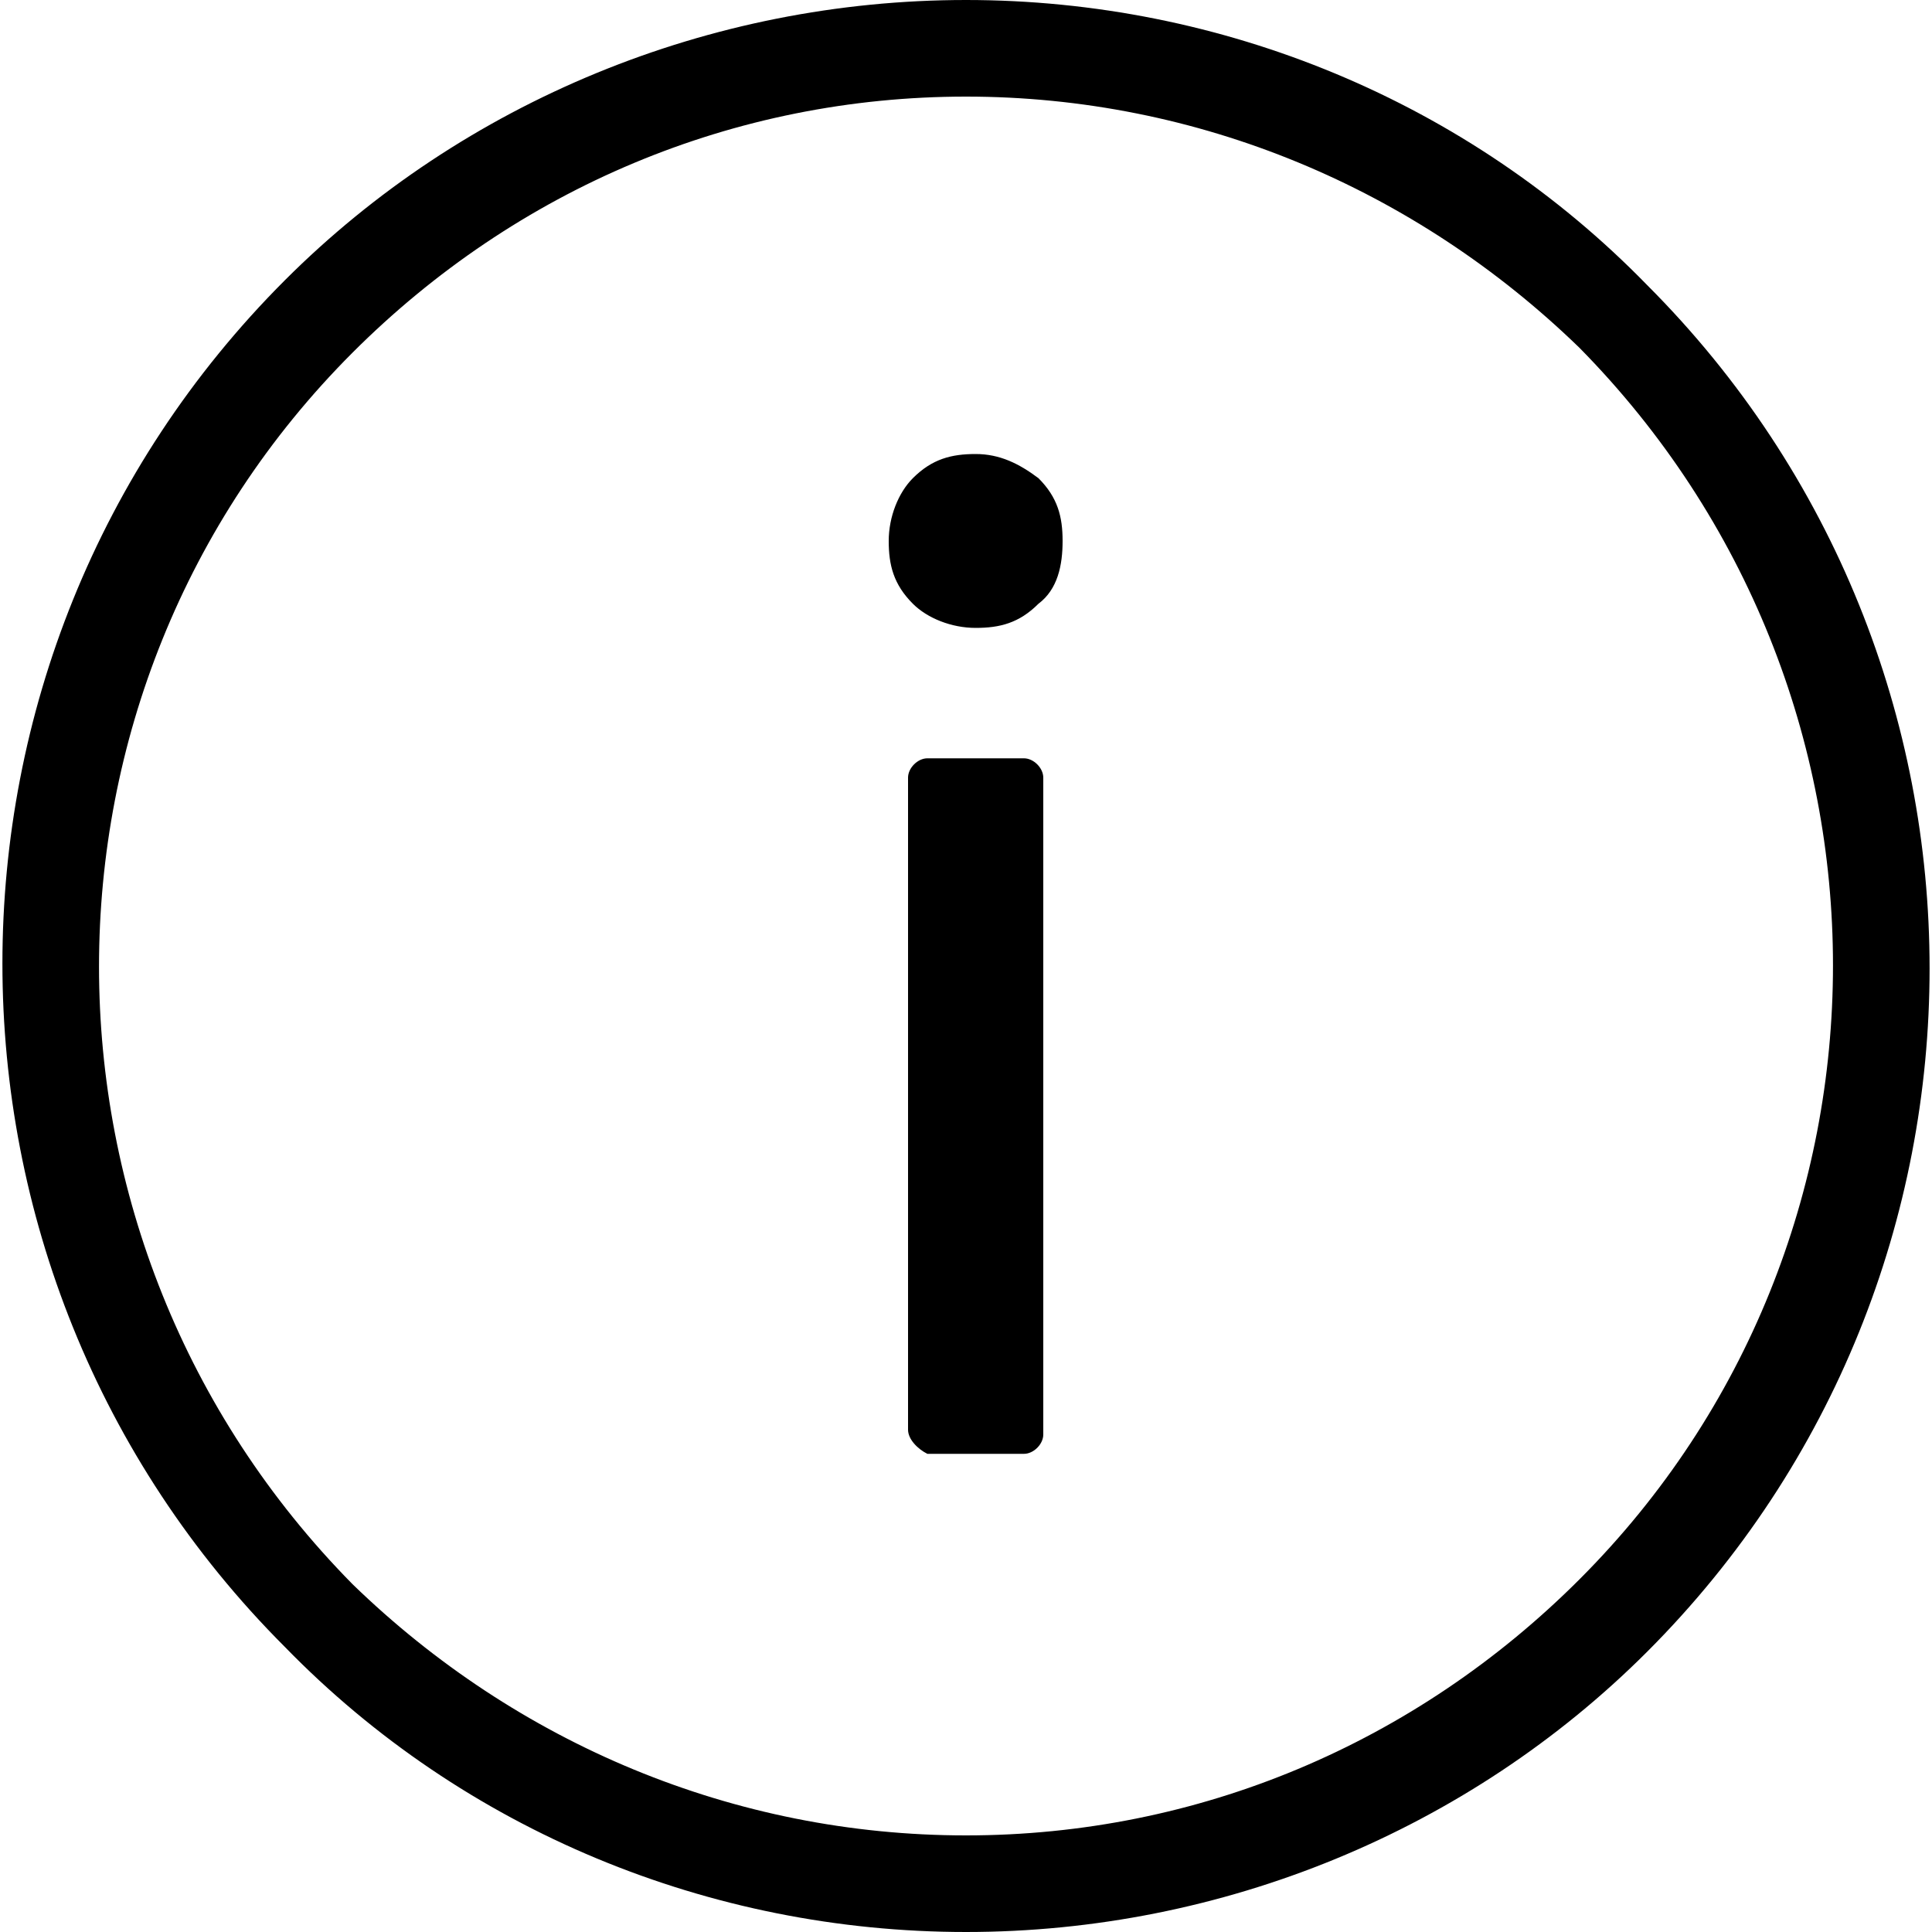
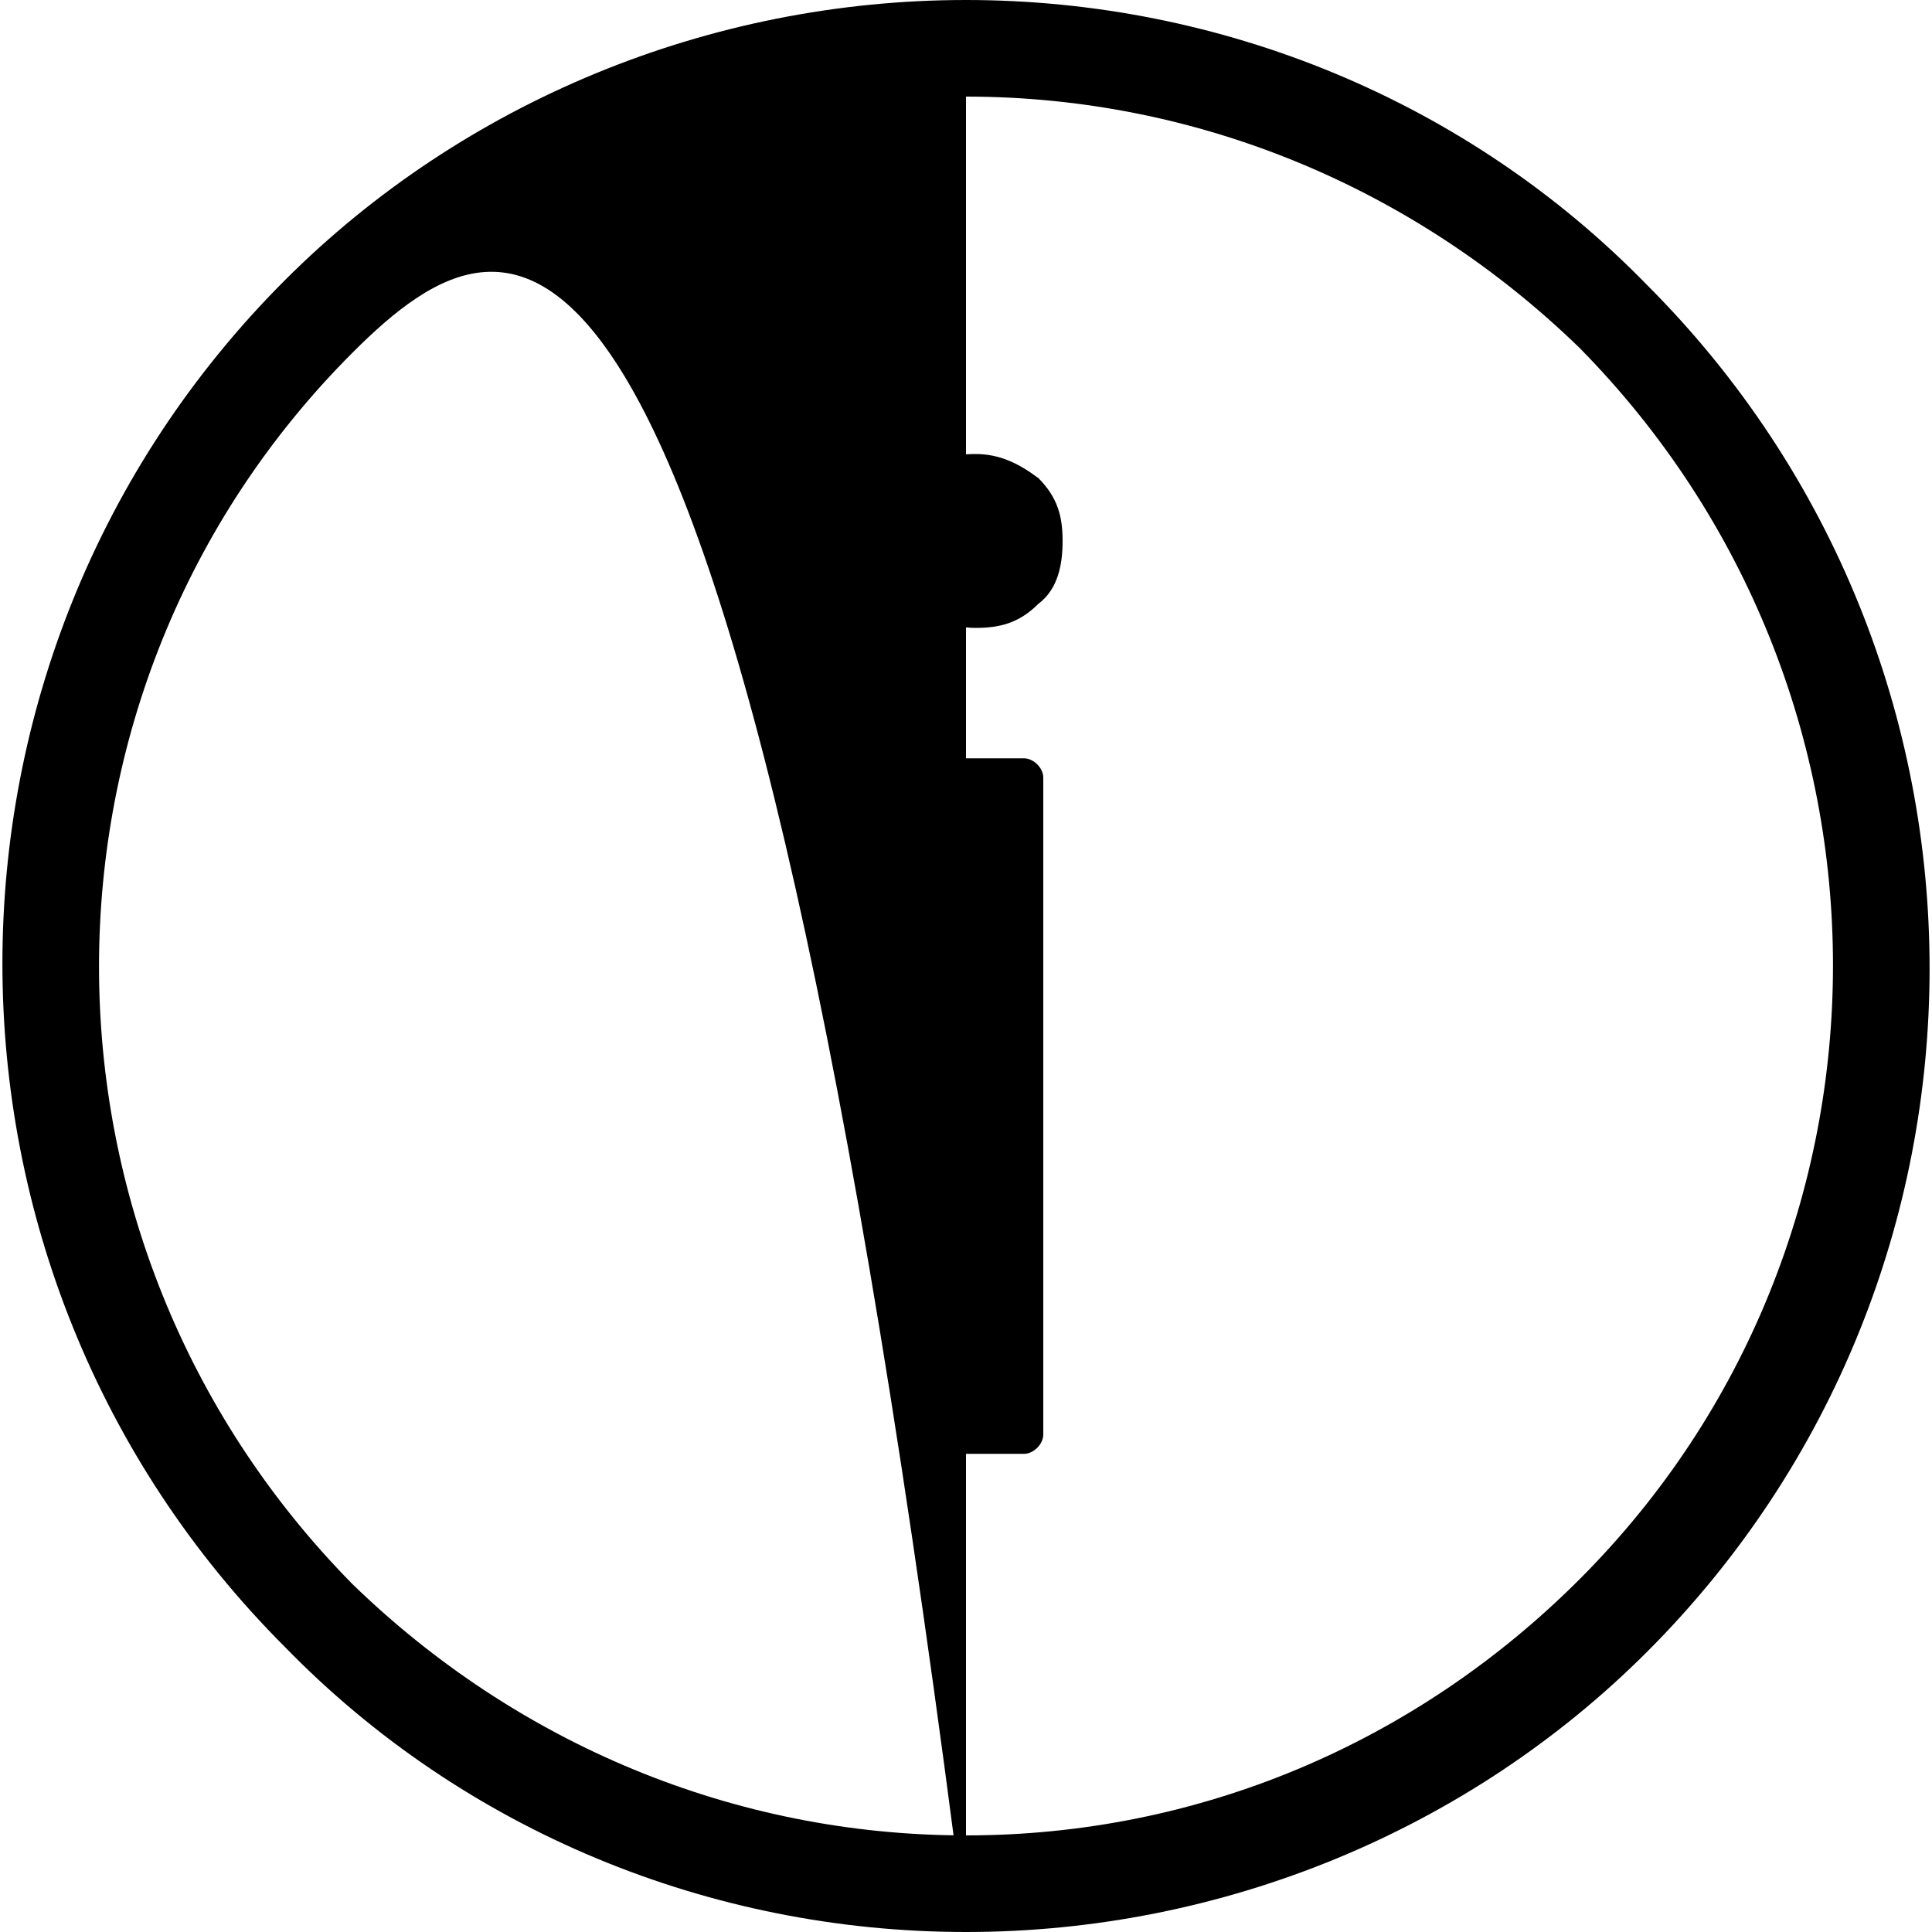
<svg xmlns="http://www.w3.org/2000/svg" width="40" height="40" viewBox="0 0 40 40" fill="none">
-   <path d="M20 40C14.7 40 9.6 37.9 5.9 34.1C-1.9 26.3 -1.9 13.6 5.9 5.8C9.6 2.1 14.7 0 20 0C25.3 0 30.4 2.1 34.1 5.9C41.9 13.7 41.9 26.4 34.1 34.2C30.4 37.9 25.3 40 20 40ZM20 2C15.2 2 10.7 3.9 7.3 7.3C0.3 14.3 0.3 25.7 7.3 32.8C10.7 36.1 15.2 38 20 38C24.8 38 29.3 36.1 32.7 32.7C39.7 25.7 39.7 14.3 32.7 7.2C29.3 3.9 24.8 2 20 2ZM21.5 12.5C21.1 12.9 20.7 13 20.2 13C19.7 13 19.2 12.8 18.9 12.5C18.5 12.1 18.4 11.7 18.4 11.2C18.4 10.7 18.6 10.2 18.9 9.9C19.3 9.5 19.7 9.4 20.2 9.4C20.7 9.4 21.1 9.6 21.5 9.9C21.9 10.3 22 10.7 22 11.2C22 11.7 21.9 12.2 21.5 12.5ZM18.8 29.6V16.1C18.8 15.9 19 15.7 19.2 15.7H21.2C21.4 15.7 21.6 15.9 21.6 16.1V29.7C21.6 29.9 21.4 30.1 21.2 30.1H19.2C19 30 18.8 29.8 18.8 29.6Z" fill="black" />
+   <path d="M20 40C14.7 40 9.6 37.9 5.9 34.1C-1.9 26.3 -1.9 13.6 5.9 5.8C9.6 2.1 14.7 0 20 0C25.3 0 30.4 2.1 34.1 5.9C41.9 13.7 41.9 26.4 34.1 34.2C30.4 37.9 25.3 40 20 40ZC15.2 2 10.7 3.9 7.3 7.3C0.3 14.3 0.3 25.7 7.3 32.8C10.7 36.1 15.2 38 20 38C24.8 38 29.3 36.1 32.7 32.7C39.7 25.7 39.7 14.3 32.7 7.2C29.3 3.9 24.8 2 20 2ZM21.5 12.5C21.1 12.9 20.7 13 20.2 13C19.7 13 19.2 12.8 18.9 12.5C18.5 12.1 18.4 11.7 18.4 11.2C18.4 10.7 18.6 10.2 18.9 9.9C19.3 9.5 19.7 9.4 20.2 9.4C20.7 9.4 21.1 9.6 21.5 9.9C21.9 10.3 22 10.7 22 11.2C22 11.7 21.9 12.2 21.5 12.5ZM18.8 29.6V16.1C18.8 15.9 19 15.7 19.2 15.7H21.2C21.4 15.7 21.6 15.9 21.6 16.1V29.7C21.6 29.9 21.4 30.1 21.2 30.1H19.2C19 30 18.8 29.8 18.8 29.6Z" fill="black" />
</svg>